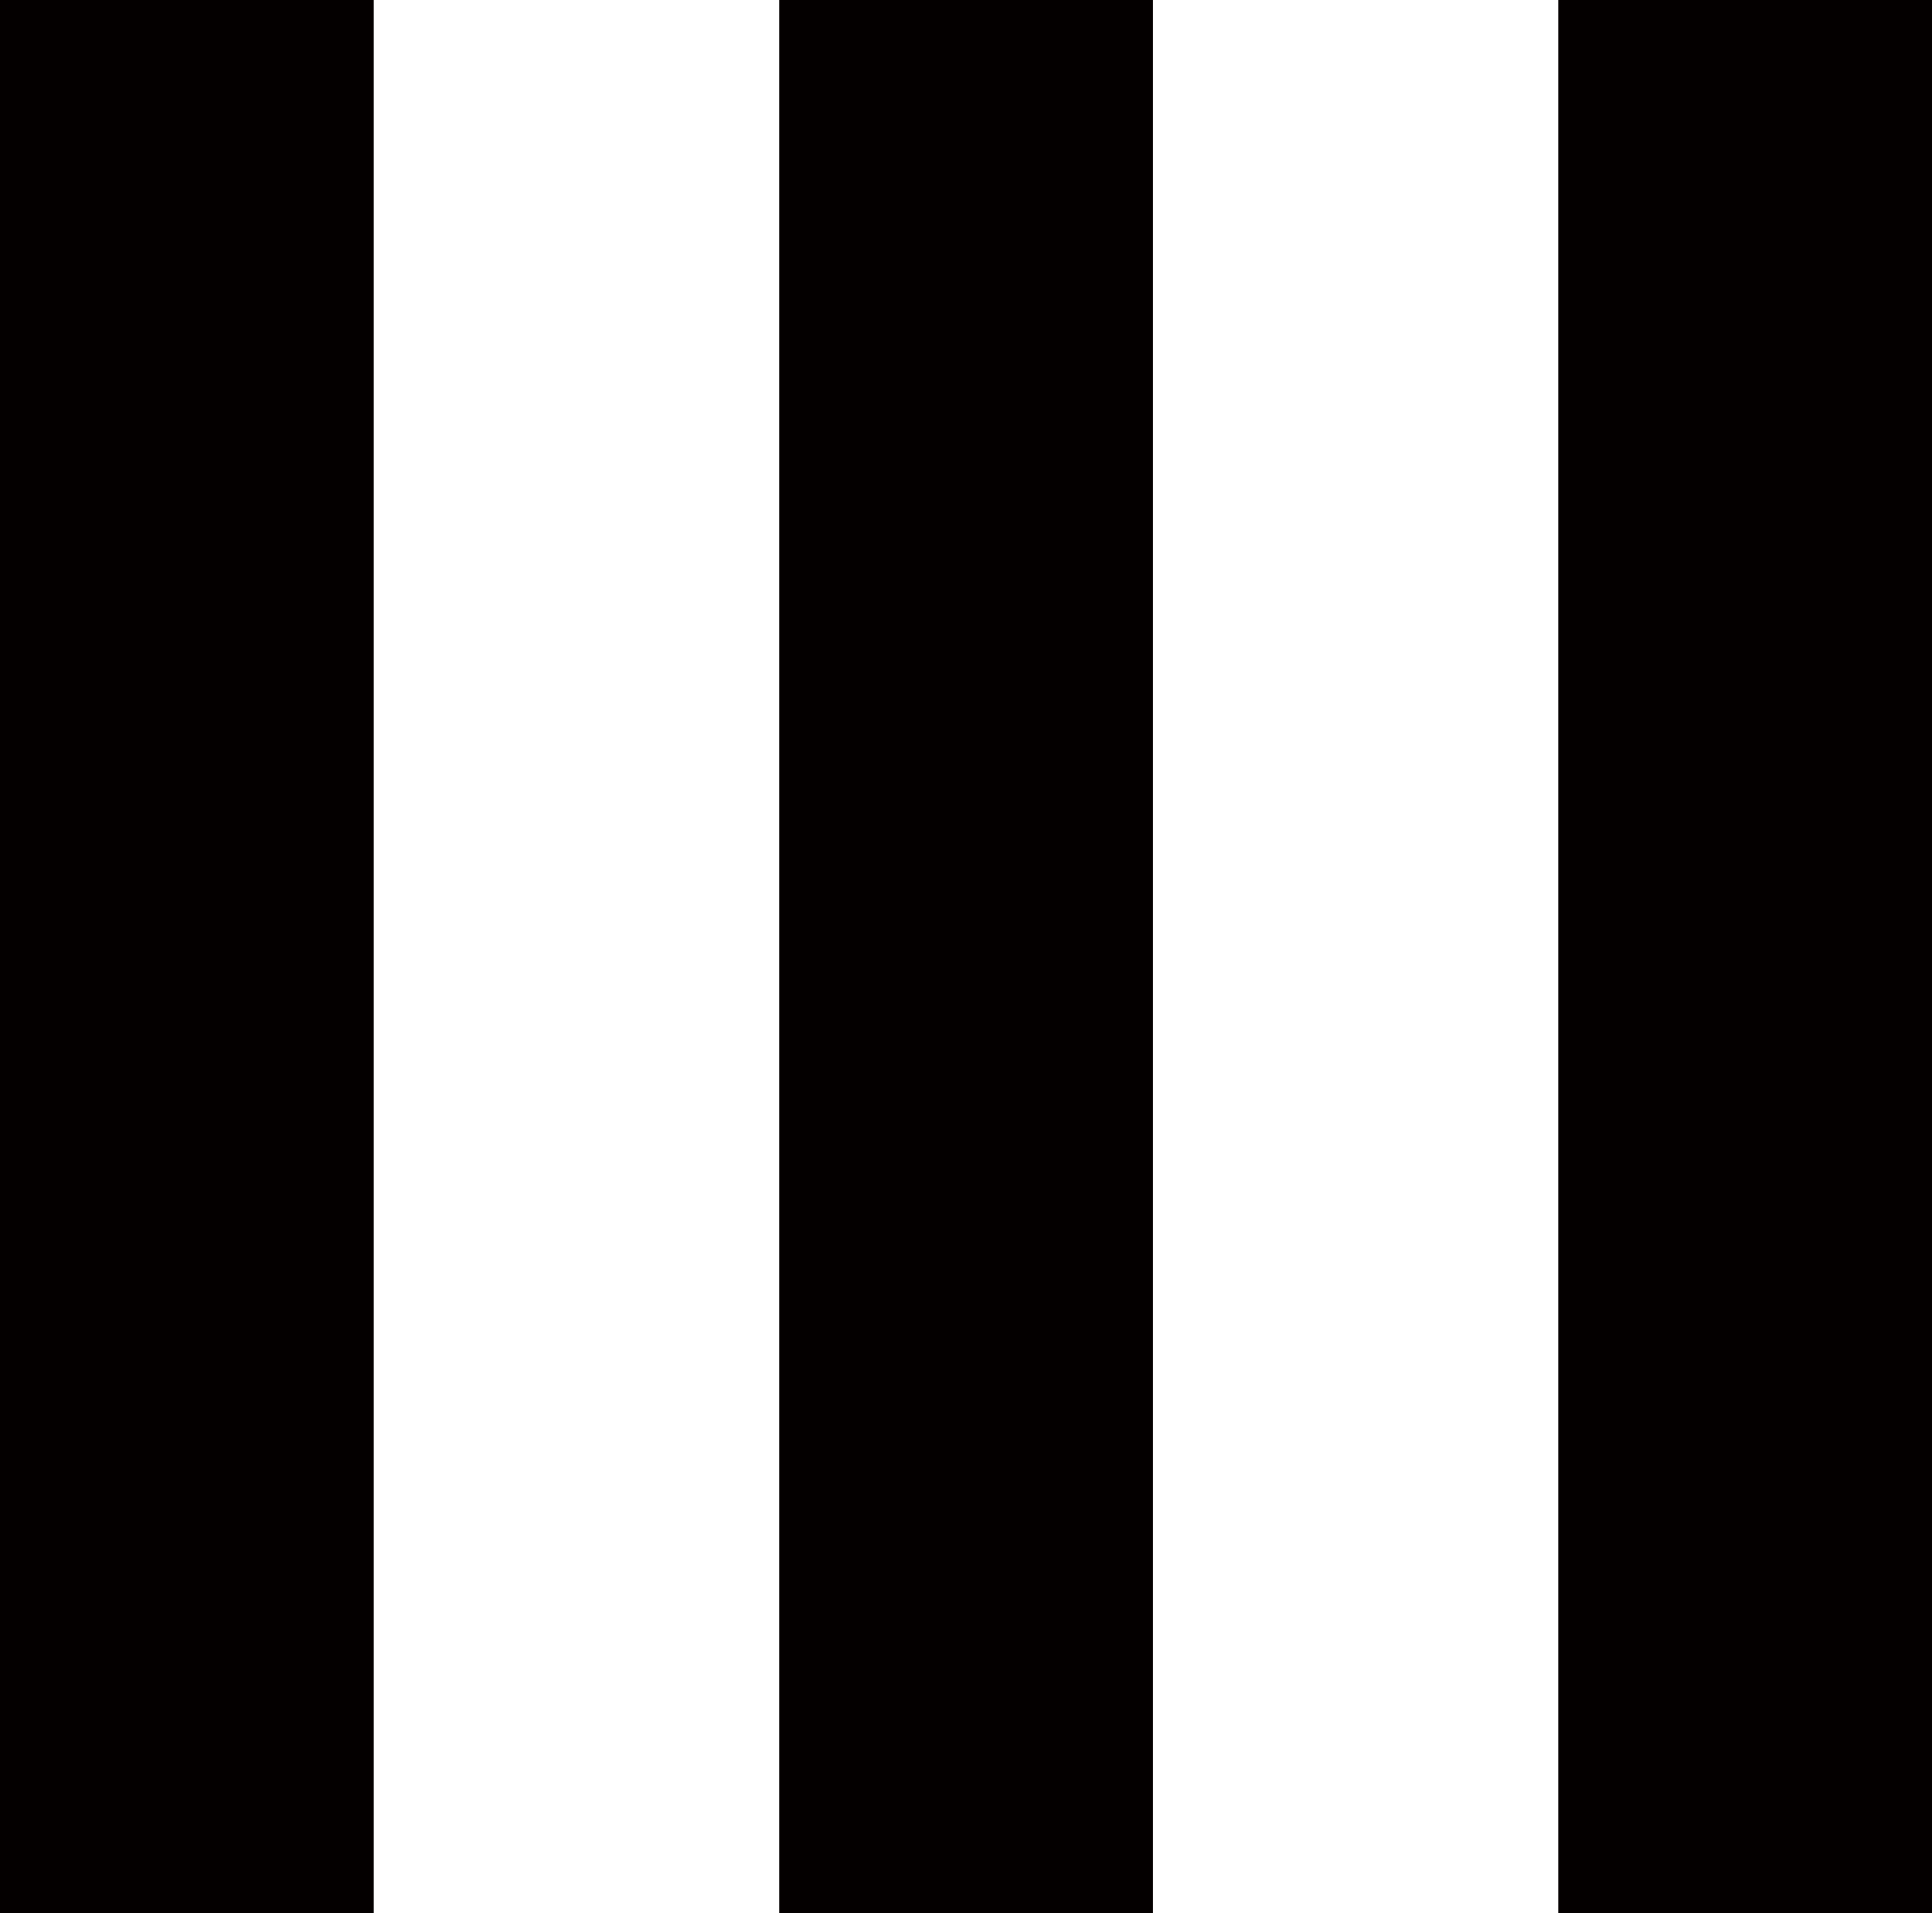
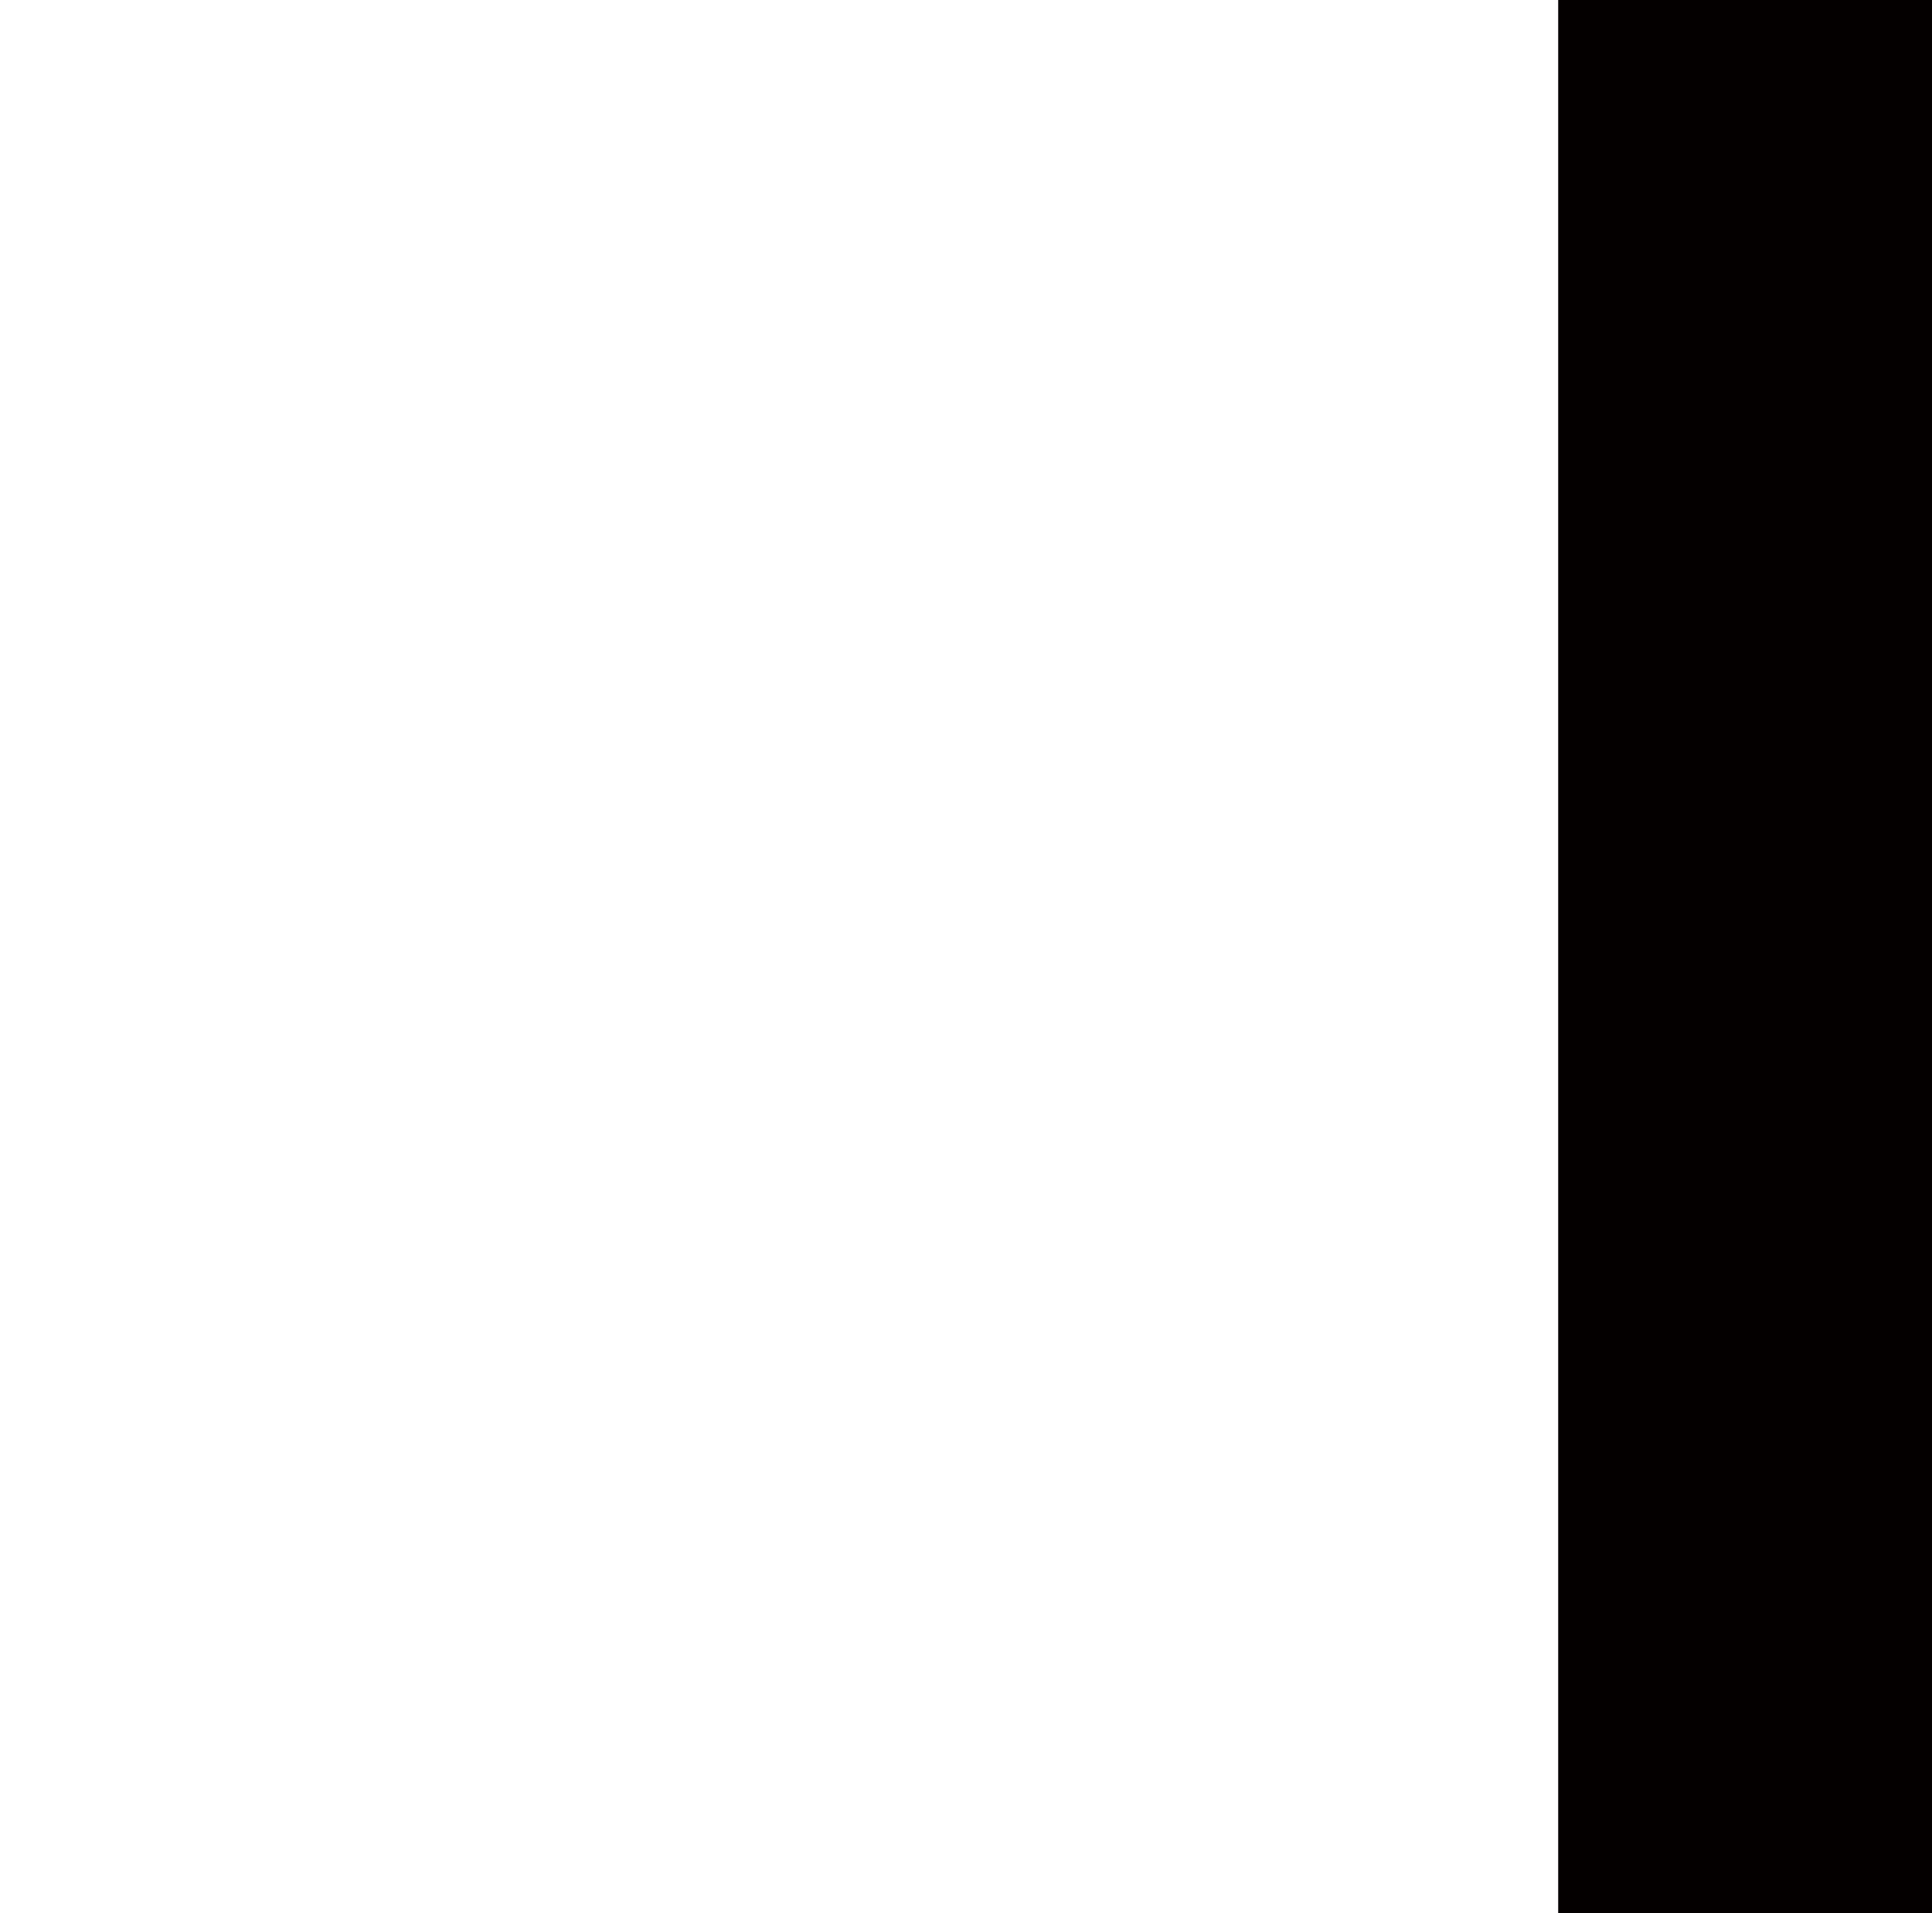
<svg xmlns="http://www.w3.org/2000/svg" width="15.371" height="15.218" viewBox="0 0 15.371 15.218">
  <g id="Raggruppa_76" data-name="Raggruppa 76" transform="translate(0 15.218) rotate(-90)">
-     <rect id="Rettangolo_2" data-name="Rettangolo 2" width="15.218" height="2.974" transform="translate(0 6.199)" fill="#040000" />
    <rect id="Rettangolo_3" data-name="Rettangolo 3" width="15.218" height="2.974" transform="translate(0 12.397)" fill="#040000" />
-     <rect id="Rettangolo_4" data-name="Rettangolo 4" width="15.218" height="2.974" fill="#040000" />
  </g>
</svg>